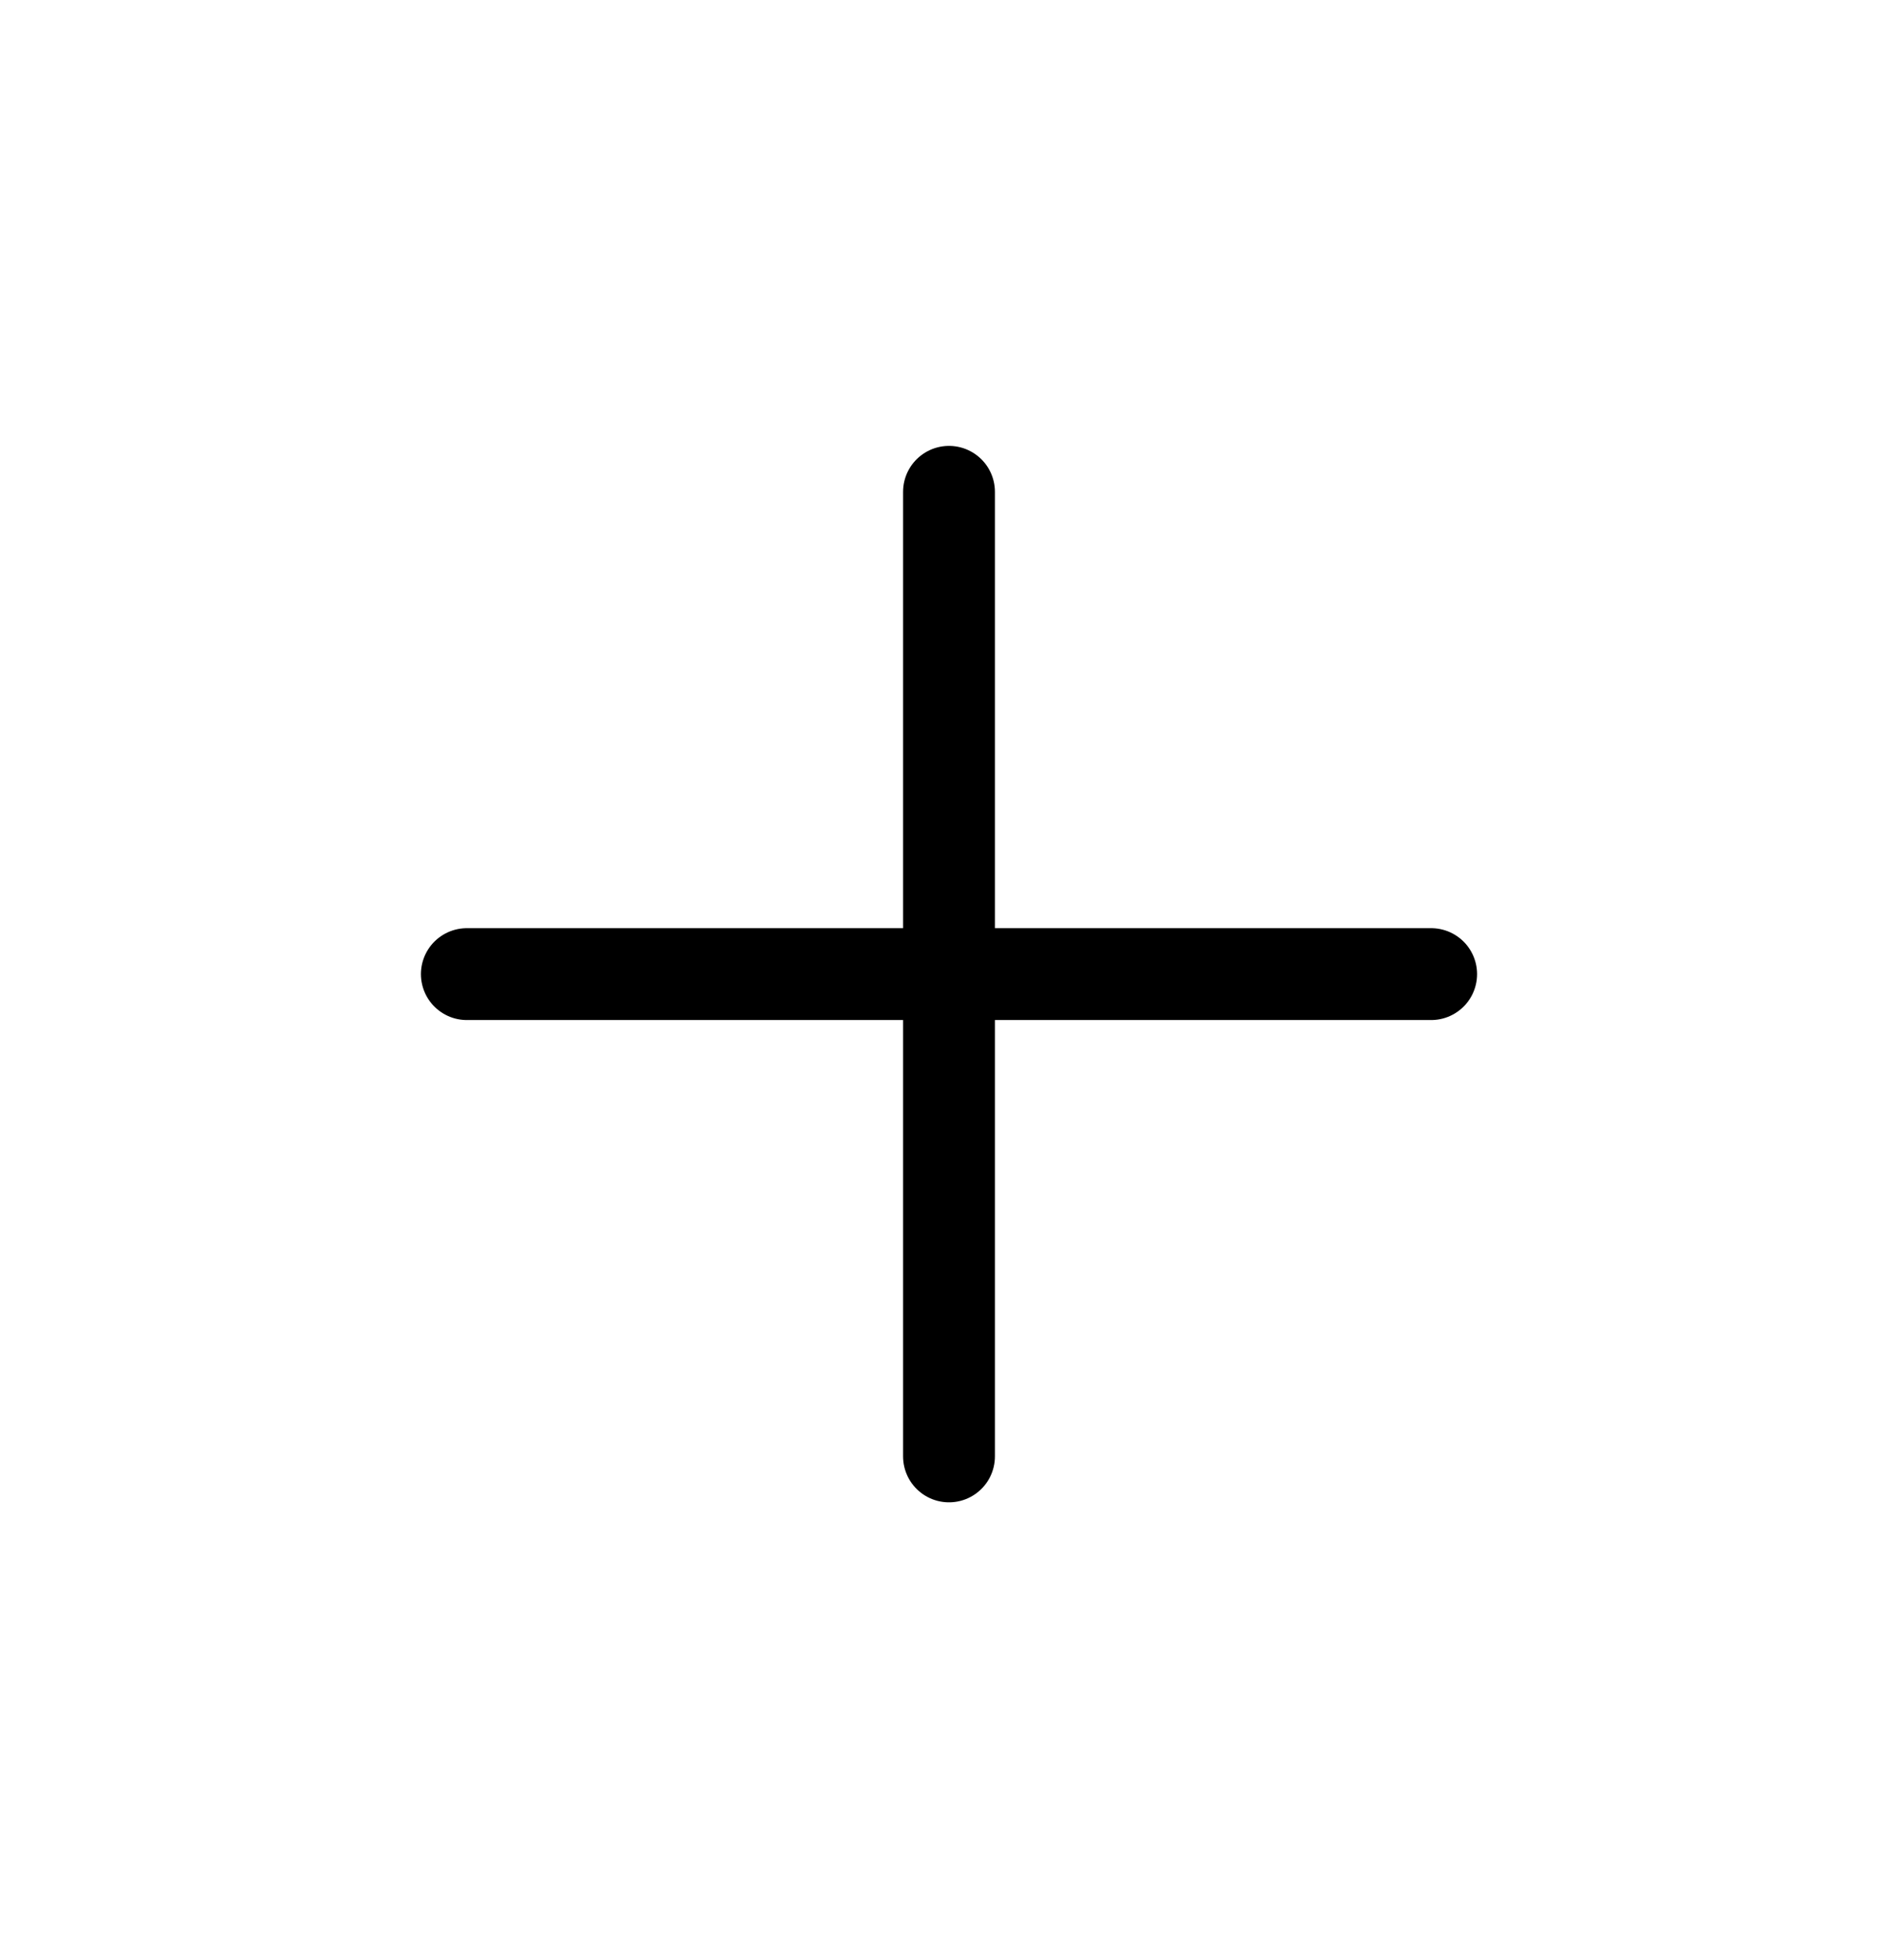
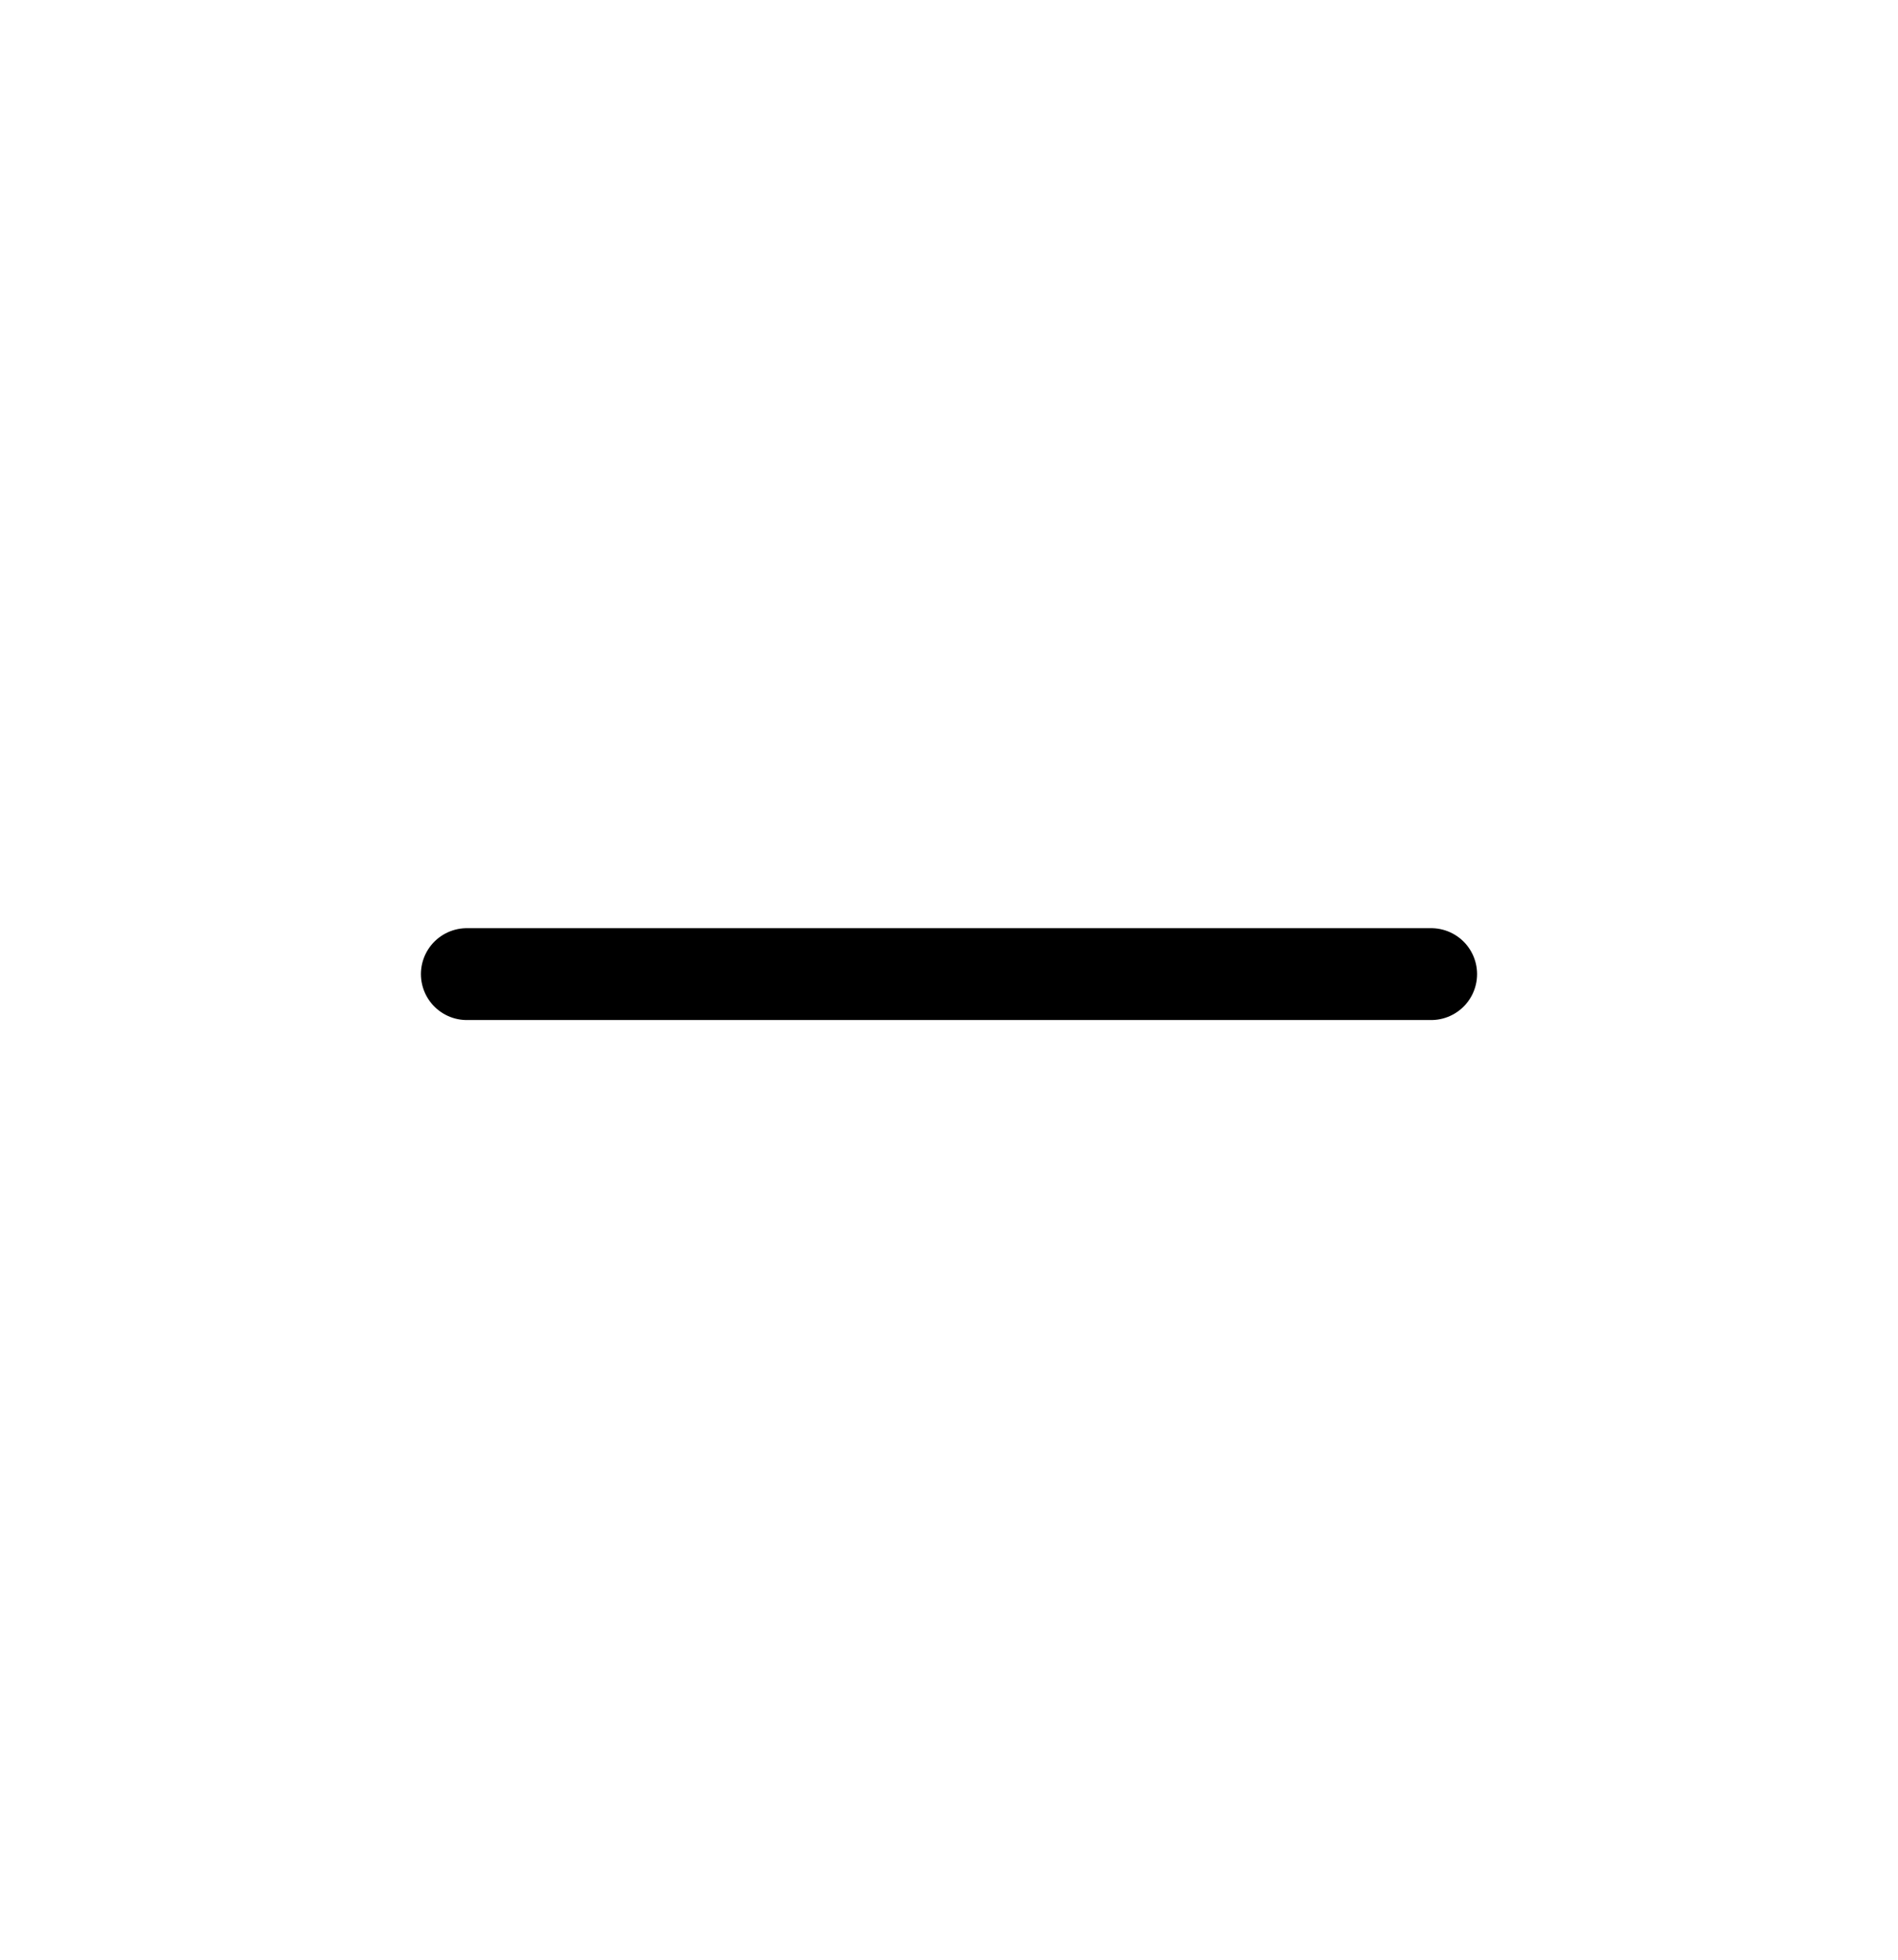
<svg xmlns="http://www.w3.org/2000/svg" width="31" height="32" viewBox="0 0 31 32" fill="none">
  <path d="M7.625 15.906H23.375" stroke="black" stroke-width="1.5" stroke-miterlimit="10" stroke-linecap="round" />
-   <path d="M15.5 23.781V8.031" stroke="black" stroke-width="1.5" stroke-miterlimit="10" stroke-linecap="round" />
</svg>